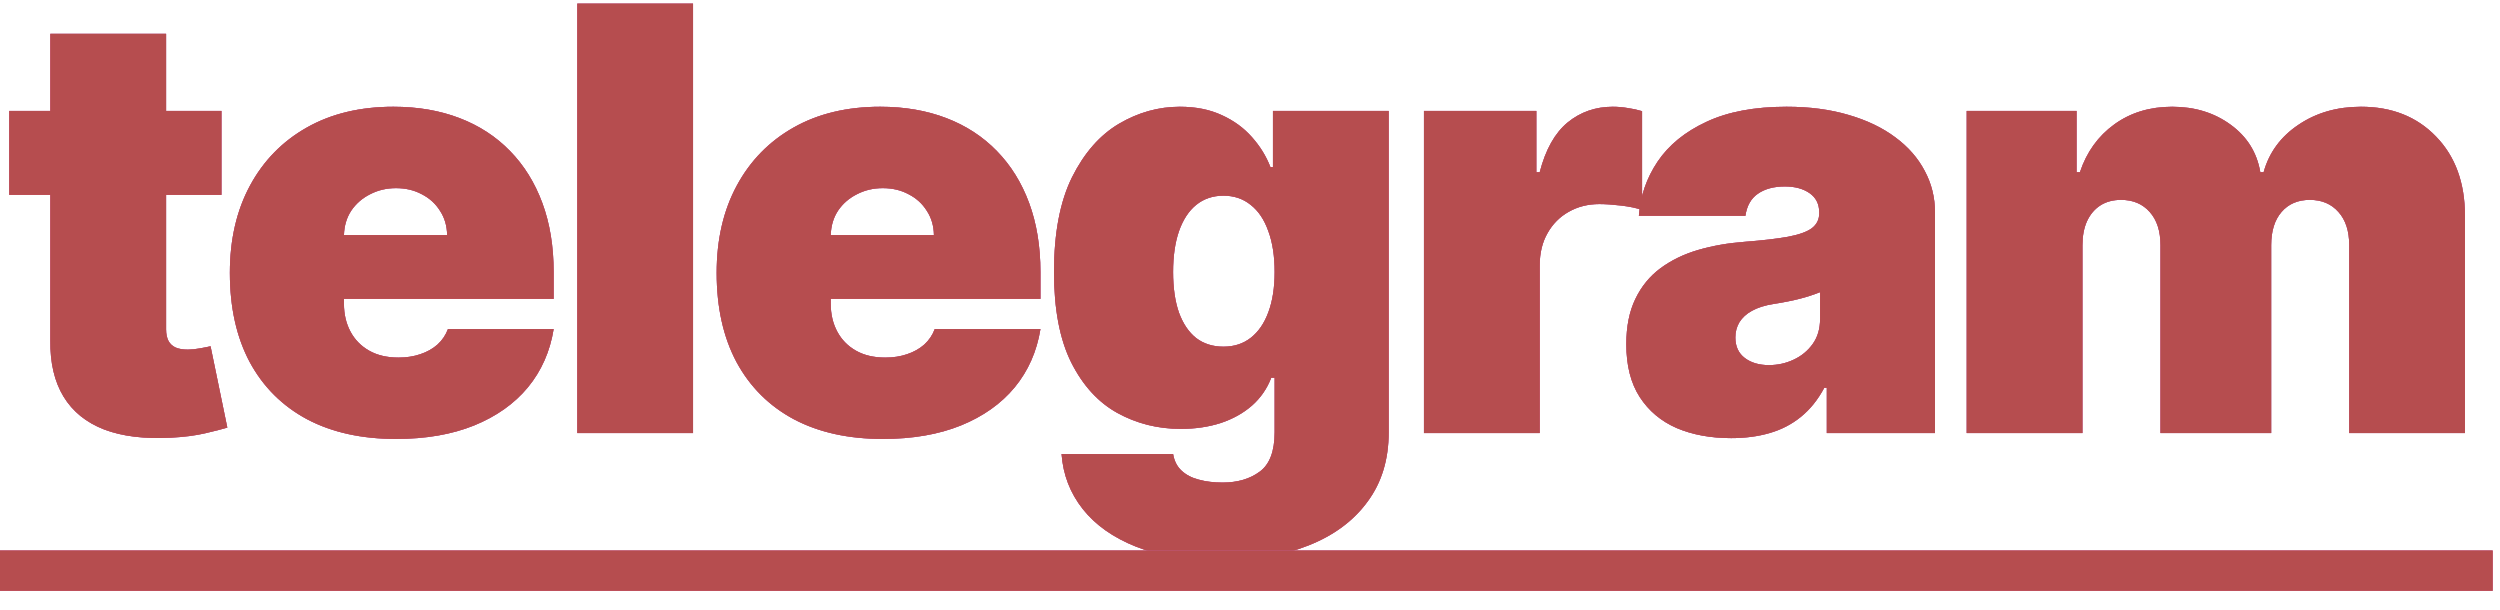
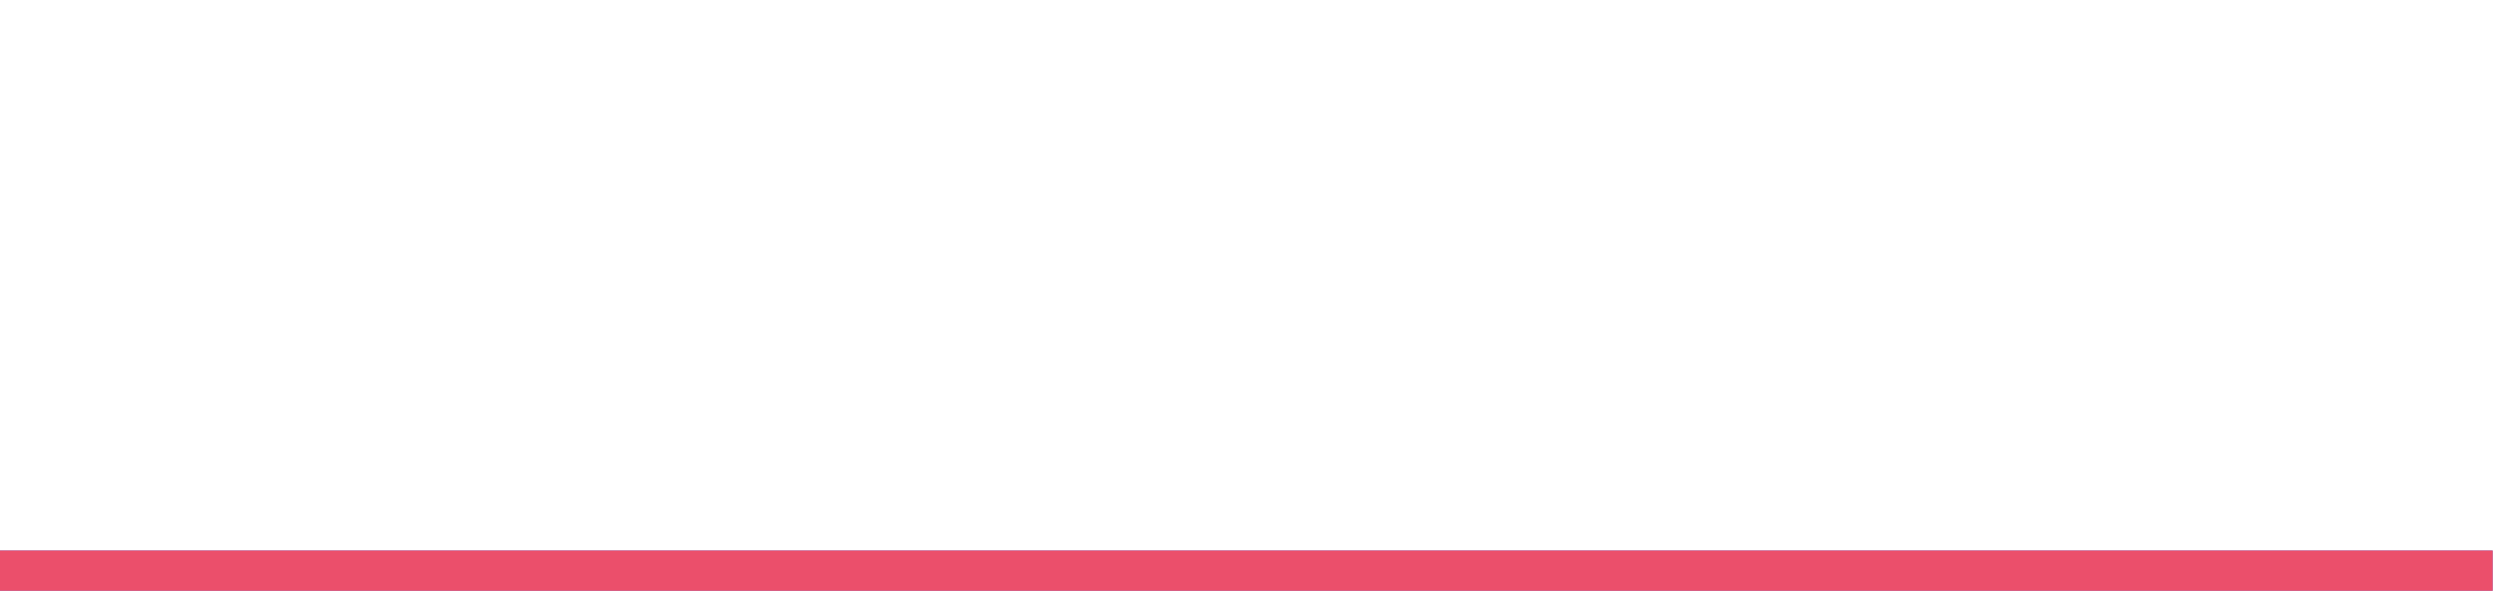
<svg xmlns="http://www.w3.org/2000/svg" width="127" height="31" viewBox="0 0 127 31" fill="none">
-   <path d="M11.25 5.636V9.898H0.469V5.636H11.25ZM2.557 1.716H8.438V16.737C8.438 16.965 8.477 17.156 8.555 17.312C8.633 17.462 8.754 17.575 8.917 17.653C9.08 17.724 9.29 17.76 9.545 17.76C9.723 17.76 9.929 17.739 10.163 17.696C10.405 17.653 10.582 17.618 10.696 17.59L11.548 21.723C11.286 21.801 10.909 21.897 10.419 22.011C9.936 22.124 9.361 22.199 8.693 22.234C7.344 22.305 6.211 22.167 5.295 21.819C4.379 21.464 3.69 20.906 3.228 20.146C2.766 19.386 2.543 18.435 2.557 17.291V1.716ZM20.115 22.298C18.368 22.298 16.862 21.965 15.598 21.297C14.341 20.622 13.371 19.656 12.689 18.399C12.015 17.135 11.677 15.622 11.677 13.861C11.677 12.171 12.018 10.693 12.7 9.429C13.382 8.165 14.344 7.181 15.587 6.478C16.83 5.775 18.297 5.423 19.987 5.423C21.223 5.423 22.341 5.615 23.343 5.999C24.344 6.382 25.2 6.94 25.91 7.671C26.62 8.396 27.167 9.276 27.551 10.313C27.934 11.35 28.126 12.518 28.126 13.818V15.182H13.51V11.943H22.714C22.707 11.474 22.586 11.062 22.352 10.707C22.125 10.345 21.816 10.065 21.425 9.866C21.042 9.66 20.605 9.557 20.115 9.557C19.639 9.557 19.202 9.66 18.804 9.866C18.407 10.065 18.087 10.342 17.846 10.697C17.611 11.052 17.487 11.467 17.473 11.943V15.438C17.473 15.963 17.583 16.432 17.803 16.844C18.023 17.256 18.339 17.579 18.751 17.813C19.163 18.048 19.66 18.165 20.243 18.165C20.648 18.165 21.017 18.108 21.351 17.994C21.692 17.881 21.983 17.717 22.224 17.504C22.466 17.284 22.643 17.021 22.757 16.716H28.126C27.942 17.852 27.505 18.84 26.816 19.678C26.127 20.509 25.214 21.155 24.078 21.616C22.949 22.071 21.628 22.298 20.115 22.298ZM35.206 0.182V22H29.326V0.182H35.206ZM44.844 22.298C43.097 22.298 41.591 21.965 40.327 21.297C39.07 20.622 38.1 19.656 37.418 18.399C36.744 17.135 36.406 15.622 36.406 13.861C36.406 12.171 36.747 10.693 37.429 9.429C38.111 8.165 39.073 7.181 40.316 6.478C41.559 5.775 43.026 5.423 44.716 5.423C45.952 5.423 47.07 5.615 48.072 5.999C49.073 6.382 49.929 6.94 50.639 7.671C51.349 8.396 51.896 9.276 52.28 10.313C52.663 11.35 52.855 12.518 52.855 13.818V15.182H38.239V11.943H47.443C47.436 11.474 47.315 11.062 47.081 10.707C46.854 10.345 46.545 10.065 46.154 9.866C45.771 9.66 45.334 9.557 44.844 9.557C44.368 9.557 43.931 9.66 43.533 9.866C43.136 10.065 42.816 10.342 42.575 10.697C42.34 11.052 42.216 11.467 42.202 11.943V15.438C42.202 15.963 42.312 16.432 42.532 16.844C42.752 17.256 43.068 17.579 43.48 17.813C43.892 18.048 44.389 18.165 44.972 18.165C45.376 18.165 45.746 18.108 46.08 17.994C46.42 17.881 46.712 17.717 46.953 17.504C47.195 17.284 47.372 17.021 47.486 16.716H52.855C52.67 17.852 52.234 18.84 51.545 19.678C50.856 20.509 49.943 21.155 48.807 21.616C47.678 22.071 46.356 22.298 44.844 22.298ZM61.938 28.477C60.298 28.477 58.891 28.243 57.719 27.774C56.555 27.312 55.649 26.673 55.003 25.857C54.364 25.047 54.005 24.116 53.927 23.065H59.594C59.651 23.413 59.793 23.694 60.021 23.907C60.248 24.12 60.539 24.273 60.894 24.365C61.257 24.465 61.661 24.514 62.109 24.514C62.869 24.514 63.497 24.329 63.994 23.96C64.499 23.591 64.751 22.923 64.751 21.957V19.188H64.58C64.367 19.741 64.041 20.214 63.6 20.604C63.16 20.988 62.631 21.283 62.013 21.489C61.395 21.688 60.717 21.787 59.978 21.787C58.813 21.787 57.741 21.517 56.761 20.977C55.788 20.438 55.007 19.582 54.417 18.41C53.835 17.238 53.543 15.707 53.543 13.818C53.543 11.844 53.849 10.239 54.46 9.003C55.078 7.767 55.873 6.862 56.846 6.286C57.826 5.711 58.856 5.423 59.935 5.423C60.745 5.423 61.455 5.565 62.066 5.849C62.677 6.126 63.188 6.499 63.6 6.968C64.012 7.43 64.325 7.938 64.538 8.491H64.666V5.636H70.546V21.957C70.546 23.342 70.188 24.518 69.47 25.484C68.76 26.457 67.759 27.199 66.466 27.71C65.173 28.222 63.664 28.477 61.938 28.477ZM62.151 17.611C62.691 17.611 63.153 17.462 63.536 17.163C63.927 16.858 64.225 16.425 64.431 15.864C64.644 15.296 64.751 14.614 64.751 13.818C64.751 13.008 64.644 12.316 64.431 11.741C64.225 11.158 63.927 10.714 63.536 10.409C63.153 10.097 62.691 9.94 62.151 9.94C61.612 9.94 61.15 10.097 60.766 10.409C60.39 10.714 60.099 11.158 59.893 11.741C59.694 12.316 59.594 13.008 59.594 13.818C59.594 14.628 59.694 15.317 59.893 15.885C60.099 16.446 60.39 16.876 60.766 17.174C61.15 17.465 61.612 17.611 62.151 17.611ZM72.337 22V5.636H78.047V8.747H78.218C78.516 7.597 78.989 6.755 79.635 6.222C80.288 5.69 81.052 5.423 81.925 5.423C82.181 5.423 82.433 5.445 82.682 5.487C82.937 5.523 83.182 5.576 83.417 5.647V10.665C83.126 10.565 82.767 10.491 82.341 10.441C81.915 10.391 81.549 10.367 81.243 10.367C80.668 10.367 80.15 10.498 79.688 10.761C79.234 11.016 78.875 11.379 78.612 11.847C78.349 12.309 78.218 12.852 78.218 13.477V22H72.337ZM87.943 22.256C86.899 22.256 85.976 22.085 85.173 21.744C84.378 21.396 83.753 20.871 83.298 20.168C82.844 19.465 82.616 18.57 82.616 17.483C82.616 16.588 82.769 15.825 83.074 15.193C83.38 14.553 83.806 14.031 84.353 13.626C84.9 13.222 85.535 12.913 86.26 12.7C86.991 12.486 87.78 12.348 88.625 12.284C89.541 12.213 90.276 12.128 90.83 12.028C91.391 11.922 91.796 11.776 92.044 11.592C92.293 11.4 92.417 11.148 92.417 10.835V10.793C92.417 10.367 92.254 10.04 91.927 9.812C91.601 9.585 91.182 9.472 90.67 9.472C90.109 9.472 89.651 9.596 89.296 9.844C88.948 10.086 88.738 10.459 88.667 10.963H83.255C83.326 9.969 83.642 9.053 84.204 8.214C84.772 7.369 85.599 6.695 86.686 6.19C87.772 5.679 89.129 5.423 90.755 5.423C91.927 5.423 92.978 5.562 93.909 5.839C94.839 6.109 95.631 6.489 96.285 6.979C96.938 7.462 97.435 8.03 97.776 8.683C98.124 9.33 98.298 10.033 98.298 10.793V22H92.801V19.699H92.673C92.346 20.31 91.949 20.803 91.48 21.18C91.018 21.556 90.489 21.829 89.892 22C89.303 22.171 88.653 22.256 87.943 22.256ZM89.861 18.548C90.308 18.548 90.727 18.456 91.118 18.271C91.515 18.087 91.838 17.82 92.087 17.472C92.336 17.124 92.46 16.702 92.46 16.204V14.841C92.304 14.905 92.137 14.965 91.959 15.022C91.789 15.079 91.604 15.132 91.405 15.182C91.213 15.232 91.008 15.278 90.787 15.32C90.574 15.363 90.351 15.402 90.116 15.438C89.662 15.508 89.289 15.626 88.998 15.789C88.713 15.945 88.501 16.141 88.358 16.375C88.224 16.602 88.156 16.858 88.156 17.142C88.156 17.597 88.316 17.945 88.635 18.186C88.955 18.428 89.363 18.548 89.861 18.548ZM99.908 22V5.636H105.49V8.747H105.661C106.002 7.724 106.584 6.915 107.408 6.318C108.232 5.722 109.212 5.423 110.348 5.423C111.499 5.423 112.49 5.729 113.321 6.339C114.151 6.943 114.652 7.746 114.823 8.747H114.993C115.27 7.746 115.86 6.943 116.762 6.339C117.664 5.729 118.722 5.423 119.936 5.423C121.506 5.423 122.777 5.928 123.75 6.936C124.73 7.945 125.22 9.287 125.22 10.963V22H119.34V12.454C119.34 11.737 119.159 11.176 118.796 10.771C118.434 10.359 117.948 10.153 117.337 10.153C116.733 10.153 116.254 10.359 115.899 10.771C115.551 11.176 115.377 11.737 115.377 12.454V22H109.752V12.454C109.752 11.737 109.571 11.176 109.208 10.771C108.846 10.359 108.36 10.153 107.749 10.153C107.344 10.153 106.996 10.246 106.705 10.43C106.414 10.615 106.186 10.881 106.023 11.229C105.867 11.57 105.789 11.979 105.789 12.454V22H99.908Z" fill="#7571CE" />
-   <path d="M11.25 5.636V9.898H0.469V5.636H11.25ZM2.557 1.716H8.438V16.737C8.438 16.965 8.477 17.156 8.555 17.312C8.633 17.462 8.754 17.575 8.917 17.653C9.08 17.724 9.29 17.76 9.545 17.76C9.723 17.76 9.929 17.739 10.163 17.696C10.405 17.653 10.582 17.618 10.696 17.59L11.548 21.723C11.286 21.801 10.909 21.897 10.419 22.011C9.936 22.124 9.361 22.199 8.693 22.234C7.344 22.305 6.211 22.167 5.295 21.819C4.379 21.464 3.69 20.906 3.228 20.146C2.766 19.386 2.543 18.435 2.557 17.291V1.716ZM20.115 22.298C18.368 22.298 16.862 21.965 15.598 21.297C14.341 20.622 13.371 19.656 12.689 18.399C12.015 17.135 11.677 15.622 11.677 13.861C11.677 12.171 12.018 10.693 12.7 9.429C13.382 8.165 14.344 7.181 15.587 6.478C16.83 5.775 18.297 5.423 19.987 5.423C21.223 5.423 22.341 5.615 23.343 5.999C24.344 6.382 25.2 6.94 25.91 7.671C26.62 8.396 27.167 9.276 27.551 10.313C27.934 11.35 28.126 12.518 28.126 13.818V15.182H13.51V11.943H22.714C22.707 11.474 22.586 11.062 22.352 10.707C22.125 10.345 21.816 10.065 21.425 9.866C21.042 9.66 20.605 9.557 20.115 9.557C19.639 9.557 19.202 9.66 18.804 9.866C18.407 10.065 18.087 10.342 17.846 10.697C17.611 11.052 17.487 11.467 17.473 11.943V15.438C17.473 15.963 17.583 16.432 17.803 16.844C18.023 17.256 18.339 17.579 18.751 17.813C19.163 18.048 19.66 18.165 20.243 18.165C20.648 18.165 21.017 18.108 21.351 17.994C21.692 17.881 21.983 17.717 22.224 17.504C22.466 17.284 22.643 17.021 22.757 16.716H28.126C27.942 17.852 27.505 18.84 26.816 19.678C26.127 20.509 25.214 21.155 24.078 21.616C22.949 22.071 21.628 22.298 20.115 22.298ZM35.206 0.182V22H29.326V0.182H35.206ZM44.844 22.298C43.097 22.298 41.591 21.965 40.327 21.297C39.07 20.622 38.1 19.656 37.418 18.399C36.744 17.135 36.406 15.622 36.406 13.861C36.406 12.171 36.747 10.693 37.429 9.429C38.111 8.165 39.073 7.181 40.316 6.478C41.559 5.775 43.026 5.423 44.716 5.423C45.952 5.423 47.07 5.615 48.072 5.999C49.073 6.382 49.929 6.94 50.639 7.671C51.349 8.396 51.896 9.276 52.28 10.313C52.663 11.35 52.855 12.518 52.855 13.818V15.182H38.239V11.943H47.443C47.436 11.474 47.315 11.062 47.081 10.707C46.854 10.345 46.545 10.065 46.154 9.866C45.771 9.66 45.334 9.557 44.844 9.557C44.368 9.557 43.931 9.66 43.533 9.866C43.136 10.065 42.816 10.342 42.575 10.697C42.34 11.052 42.216 11.467 42.202 11.943V15.438C42.202 15.963 42.312 16.432 42.532 16.844C42.752 17.256 43.068 17.579 43.48 17.813C43.892 18.048 44.389 18.165 44.972 18.165C45.376 18.165 45.746 18.108 46.08 17.994C46.42 17.881 46.712 17.717 46.953 17.504C47.195 17.284 47.372 17.021 47.486 16.716H52.855C52.67 17.852 52.234 18.84 51.545 19.678C50.856 20.509 49.943 21.155 48.807 21.616C47.678 22.071 46.356 22.298 44.844 22.298ZM61.938 28.477C60.298 28.477 58.891 28.243 57.719 27.774C56.555 27.312 55.649 26.673 55.003 25.857C54.364 25.047 54.005 24.116 53.927 23.065H59.594C59.651 23.413 59.793 23.694 60.021 23.907C60.248 24.12 60.539 24.273 60.894 24.365C61.257 24.465 61.661 24.514 62.109 24.514C62.869 24.514 63.497 24.329 63.994 23.96C64.499 23.591 64.751 22.923 64.751 21.957V19.188H64.58C64.367 19.741 64.041 20.214 63.6 20.604C63.16 20.988 62.631 21.283 62.013 21.489C61.395 21.688 60.717 21.787 59.978 21.787C58.813 21.787 57.741 21.517 56.761 20.977C55.788 20.438 55.007 19.582 54.417 18.41C53.835 17.238 53.543 15.707 53.543 13.818C53.543 11.844 53.849 10.239 54.46 9.003C55.078 7.767 55.873 6.862 56.846 6.286C57.826 5.711 58.856 5.423 59.935 5.423C60.745 5.423 61.455 5.565 62.066 5.849C62.677 6.126 63.188 6.499 63.6 6.968C64.012 7.43 64.325 7.938 64.538 8.491H64.666V5.636H70.546V21.957C70.546 23.342 70.188 24.518 69.47 25.484C68.76 26.457 67.759 27.199 66.466 27.71C65.173 28.222 63.664 28.477 61.938 28.477ZM62.151 17.611C62.691 17.611 63.153 17.462 63.536 17.163C63.927 16.858 64.225 16.425 64.431 15.864C64.644 15.296 64.751 14.614 64.751 13.818C64.751 13.008 64.644 12.316 64.431 11.741C64.225 11.158 63.927 10.714 63.536 10.409C63.153 10.097 62.691 9.94 62.151 9.94C61.612 9.94 61.15 10.097 60.766 10.409C60.39 10.714 60.099 11.158 59.893 11.741C59.694 12.316 59.594 13.008 59.594 13.818C59.594 14.628 59.694 15.317 59.893 15.885C60.099 16.446 60.39 16.876 60.766 17.174C61.15 17.465 61.612 17.611 62.151 17.611ZM72.337 22V5.636H78.047V8.747H78.218C78.516 7.597 78.989 6.755 79.635 6.222C80.288 5.69 81.052 5.423 81.925 5.423C82.181 5.423 82.433 5.445 82.682 5.487C82.937 5.523 83.182 5.576 83.417 5.647V10.665C83.126 10.565 82.767 10.491 82.341 10.441C81.915 10.391 81.549 10.367 81.243 10.367C80.668 10.367 80.15 10.498 79.688 10.761C79.234 11.016 78.875 11.379 78.612 11.847C78.349 12.309 78.218 12.852 78.218 13.477V22H72.337ZM87.943 22.256C86.899 22.256 85.976 22.085 85.173 21.744C84.378 21.396 83.753 20.871 83.298 20.168C82.844 19.465 82.616 18.57 82.616 17.483C82.616 16.588 82.769 15.825 83.074 15.193C83.38 14.553 83.806 14.031 84.353 13.626C84.9 13.222 85.535 12.913 86.26 12.7C86.991 12.486 87.78 12.348 88.625 12.284C89.541 12.213 90.276 12.128 90.83 12.028C91.391 11.922 91.796 11.776 92.044 11.592C92.293 11.4 92.417 11.148 92.417 10.835V10.793C92.417 10.367 92.254 10.04 91.927 9.812C91.601 9.585 91.182 9.472 90.67 9.472C90.109 9.472 89.651 9.596 89.296 9.844C88.948 10.086 88.738 10.459 88.667 10.963H83.255C83.326 9.969 83.642 9.053 84.204 8.214C84.772 7.369 85.599 6.695 86.686 6.19C87.772 5.679 89.129 5.423 90.755 5.423C91.927 5.423 92.978 5.562 93.909 5.839C94.839 6.109 95.631 6.489 96.285 6.979C96.938 7.462 97.435 8.03 97.776 8.683C98.124 9.33 98.298 10.033 98.298 10.793V22H92.801V19.699H92.673C92.346 20.31 91.949 20.803 91.48 21.18C91.018 21.556 90.489 21.829 89.892 22C89.303 22.171 88.653 22.256 87.943 22.256ZM89.861 18.548C90.308 18.548 90.727 18.456 91.118 18.271C91.515 18.087 91.838 17.82 92.087 17.472C92.336 17.124 92.46 16.702 92.46 16.204V14.841C92.304 14.905 92.137 14.965 91.959 15.022C91.789 15.079 91.604 15.132 91.405 15.182C91.213 15.232 91.008 15.278 90.787 15.32C90.574 15.363 90.351 15.402 90.116 15.438C89.662 15.508 89.289 15.626 88.998 15.789C88.713 15.945 88.501 16.141 88.358 16.375C88.224 16.602 88.156 16.858 88.156 17.142C88.156 17.597 88.316 17.945 88.635 18.186C88.955 18.428 89.363 18.548 89.861 18.548ZM99.908 22V5.636H105.49V8.747H105.661C106.002 7.724 106.584 6.915 107.408 6.318C108.232 5.722 109.212 5.423 110.348 5.423C111.499 5.423 112.49 5.729 113.321 6.339C114.151 6.943 114.652 7.746 114.823 8.747H114.993C115.27 7.746 115.86 6.943 116.762 6.339C117.664 5.729 118.722 5.423 119.936 5.423C121.506 5.423 122.777 5.928 123.75 6.936C124.73 7.945 125.22 9.287 125.22 10.963V22H119.34V12.454C119.34 11.737 119.159 11.176 118.796 10.771C118.434 10.359 117.948 10.153 117.337 10.153C116.733 10.153 116.254 10.359 115.899 10.771C115.551 11.176 115.377 11.737 115.377 12.454V22H109.752V12.454C109.752 11.737 109.571 11.176 109.208 10.771C108.846 10.359 108.36 10.153 107.749 10.153C107.344 10.153 106.996 10.246 106.705 10.43C106.414 10.615 106.186 10.881 106.023 11.229C105.867 11.57 105.789 11.979 105.789 12.454V22H99.908Z" fill="url(#paint0_linear_45_266)" />
-   <path d="M11.25 5.636V9.898H0.469V5.636H11.25ZM2.557 1.716H8.438V16.737C8.438 16.965 8.477 17.156 8.555 17.312C8.633 17.462 8.754 17.575 8.917 17.653C9.08 17.724 9.29 17.76 9.545 17.76C9.723 17.76 9.929 17.739 10.163 17.696C10.405 17.653 10.582 17.618 10.696 17.59L11.548 21.723C11.286 21.801 10.909 21.897 10.419 22.011C9.936 22.124 9.361 22.199 8.693 22.234C7.344 22.305 6.211 22.167 5.295 21.819C4.379 21.464 3.69 20.906 3.228 20.146C2.766 19.386 2.543 18.435 2.557 17.291V1.716ZM20.115 22.298C18.368 22.298 16.862 21.965 15.598 21.297C14.341 20.622 13.371 19.656 12.689 18.399C12.015 17.135 11.677 15.622 11.677 13.861C11.677 12.171 12.018 10.693 12.7 9.429C13.382 8.165 14.344 7.181 15.587 6.478C16.83 5.775 18.297 5.423 19.987 5.423C21.223 5.423 22.341 5.615 23.343 5.999C24.344 6.382 25.2 6.94 25.91 7.671C26.62 8.396 27.167 9.276 27.551 10.313C27.934 11.35 28.126 12.518 28.126 13.818V15.182H13.51V11.943H22.714C22.707 11.474 22.586 11.062 22.352 10.707C22.125 10.345 21.816 10.065 21.425 9.866C21.042 9.66 20.605 9.557 20.115 9.557C19.639 9.557 19.202 9.66 18.804 9.866C18.407 10.065 18.087 10.342 17.846 10.697C17.611 11.052 17.487 11.467 17.473 11.943V15.438C17.473 15.963 17.583 16.432 17.803 16.844C18.023 17.256 18.339 17.579 18.751 17.813C19.163 18.048 19.66 18.165 20.243 18.165C20.648 18.165 21.017 18.108 21.351 17.994C21.692 17.881 21.983 17.717 22.224 17.504C22.466 17.284 22.643 17.021 22.757 16.716H28.126C27.942 17.852 27.505 18.84 26.816 19.678C26.127 20.509 25.214 21.155 24.078 21.616C22.949 22.071 21.628 22.298 20.115 22.298ZM35.206 0.182V22H29.326V0.182H35.206ZM44.844 22.298C43.097 22.298 41.591 21.965 40.327 21.297C39.07 20.622 38.1 19.656 37.418 18.399C36.744 17.135 36.406 15.622 36.406 13.861C36.406 12.171 36.747 10.693 37.429 9.429C38.111 8.165 39.073 7.181 40.316 6.478C41.559 5.775 43.026 5.423 44.716 5.423C45.952 5.423 47.07 5.615 48.072 5.999C49.073 6.382 49.929 6.94 50.639 7.671C51.349 8.396 51.896 9.276 52.28 10.313C52.663 11.35 52.855 12.518 52.855 13.818V15.182H38.239V11.943H47.443C47.436 11.474 47.315 11.062 47.081 10.707C46.854 10.345 46.545 10.065 46.154 9.866C45.771 9.66 45.334 9.557 44.844 9.557C44.368 9.557 43.931 9.66 43.533 9.866C43.136 10.065 42.816 10.342 42.575 10.697C42.34 11.052 42.216 11.467 42.202 11.943V15.438C42.202 15.963 42.312 16.432 42.532 16.844C42.752 17.256 43.068 17.579 43.48 17.813C43.892 18.048 44.389 18.165 44.972 18.165C45.376 18.165 45.746 18.108 46.08 17.994C46.42 17.881 46.712 17.717 46.953 17.504C47.195 17.284 47.372 17.021 47.486 16.716H52.855C52.67 17.852 52.234 18.84 51.545 19.678C50.856 20.509 49.943 21.155 48.807 21.616C47.678 22.071 46.356 22.298 44.844 22.298ZM61.938 28.477C60.298 28.477 58.891 28.243 57.719 27.774C56.555 27.312 55.649 26.673 55.003 25.857C54.364 25.047 54.005 24.116 53.927 23.065H59.594C59.651 23.413 59.793 23.694 60.021 23.907C60.248 24.12 60.539 24.273 60.894 24.365C61.257 24.465 61.661 24.514 62.109 24.514C62.869 24.514 63.497 24.329 63.994 23.96C64.499 23.591 64.751 22.923 64.751 21.957V19.188H64.58C64.367 19.741 64.041 20.214 63.6 20.604C63.16 20.988 62.631 21.283 62.013 21.489C61.395 21.688 60.717 21.787 59.978 21.787C58.813 21.787 57.741 21.517 56.761 20.977C55.788 20.438 55.007 19.582 54.417 18.41C53.835 17.238 53.543 15.707 53.543 13.818C53.543 11.844 53.849 10.239 54.46 9.003C55.078 7.767 55.873 6.862 56.846 6.286C57.826 5.711 58.856 5.423 59.935 5.423C60.745 5.423 61.455 5.565 62.066 5.849C62.677 6.126 63.188 6.499 63.6 6.968C64.012 7.43 64.325 7.938 64.538 8.491H64.666V5.636H70.546V21.957C70.546 23.342 70.188 24.518 69.47 25.484C68.76 26.457 67.759 27.199 66.466 27.71C65.173 28.222 63.664 28.477 61.938 28.477ZM62.151 17.611C62.691 17.611 63.153 17.462 63.536 17.163C63.927 16.858 64.225 16.425 64.431 15.864C64.644 15.296 64.751 14.614 64.751 13.818C64.751 13.008 64.644 12.316 64.431 11.741C64.225 11.158 63.927 10.714 63.536 10.409C63.153 10.097 62.691 9.94 62.151 9.94C61.612 9.94 61.15 10.097 60.766 10.409C60.39 10.714 60.099 11.158 59.893 11.741C59.694 12.316 59.594 13.008 59.594 13.818C59.594 14.628 59.694 15.317 59.893 15.885C60.099 16.446 60.39 16.876 60.766 17.174C61.15 17.465 61.612 17.611 62.151 17.611ZM72.337 22V5.636H78.047V8.747H78.218C78.516 7.597 78.989 6.755 79.635 6.222C80.288 5.69 81.052 5.423 81.925 5.423C82.181 5.423 82.433 5.445 82.682 5.487C82.937 5.523 83.182 5.576 83.417 5.647V10.665C83.126 10.565 82.767 10.491 82.341 10.441C81.915 10.391 81.549 10.367 81.243 10.367C80.668 10.367 80.15 10.498 79.688 10.761C79.234 11.016 78.875 11.379 78.612 11.847C78.349 12.309 78.218 12.852 78.218 13.477V22H72.337ZM87.943 22.256C86.899 22.256 85.976 22.085 85.173 21.744C84.378 21.396 83.753 20.871 83.298 20.168C82.844 19.465 82.616 18.57 82.616 17.483C82.616 16.588 82.769 15.825 83.074 15.193C83.38 14.553 83.806 14.031 84.353 13.626C84.9 13.222 85.535 12.913 86.26 12.7C86.991 12.486 87.78 12.348 88.625 12.284C89.541 12.213 90.276 12.128 90.83 12.028C91.391 11.922 91.796 11.776 92.044 11.592C92.293 11.4 92.417 11.148 92.417 10.835V10.793C92.417 10.367 92.254 10.04 91.927 9.812C91.601 9.585 91.182 9.472 90.67 9.472C90.109 9.472 89.651 9.596 89.296 9.844C88.948 10.086 88.738 10.459 88.667 10.963H83.255C83.326 9.969 83.642 9.053 84.204 8.214C84.772 7.369 85.599 6.695 86.686 6.19C87.772 5.679 89.129 5.423 90.755 5.423C91.927 5.423 92.978 5.562 93.909 5.839C94.839 6.109 95.631 6.489 96.285 6.979C96.938 7.462 97.435 8.03 97.776 8.683C98.124 9.33 98.298 10.033 98.298 10.793V22H92.801V19.699H92.673C92.346 20.31 91.949 20.803 91.48 21.18C91.018 21.556 90.489 21.829 89.892 22C89.303 22.171 88.653 22.256 87.943 22.256ZM89.861 18.548C90.308 18.548 90.727 18.456 91.118 18.271C91.515 18.087 91.838 17.82 92.087 17.472C92.336 17.124 92.46 16.702 92.46 16.204V14.841C92.304 14.905 92.137 14.965 91.959 15.022C91.789 15.079 91.604 15.132 91.405 15.182C91.213 15.232 91.008 15.278 90.787 15.32C90.574 15.363 90.351 15.402 90.116 15.438C89.662 15.508 89.289 15.626 88.998 15.789C88.713 15.945 88.501 16.141 88.358 16.375C88.224 16.602 88.156 16.858 88.156 17.142C88.156 17.597 88.316 17.945 88.635 18.186C88.955 18.428 89.363 18.548 89.861 18.548ZM99.908 22V5.636H105.49V8.747H105.661C106.002 7.724 106.584 6.915 107.408 6.318C108.232 5.722 109.212 5.423 110.348 5.423C111.499 5.423 112.49 5.729 113.321 6.339C114.151 6.943 114.652 7.746 114.823 8.747H114.993C115.27 7.746 115.86 6.943 116.762 6.339C117.664 5.729 118.722 5.423 119.936 5.423C121.506 5.423 122.777 5.928 123.75 6.936C124.73 7.945 125.22 9.287 125.22 10.963V22H119.34V12.454C119.34 11.737 119.159 11.176 118.796 10.771C118.434 10.359 117.948 10.153 117.337 10.153C116.733 10.153 116.254 10.359 115.899 10.771C115.551 11.176 115.377 11.737 115.377 12.454V22H109.752V12.454C109.752 11.737 109.571 11.176 109.208 10.771C108.846 10.359 108.36 10.153 107.749 10.153C107.344 10.153 106.996 10.246 106.705 10.43C106.414 10.615 106.186 10.881 106.023 11.229C105.867 11.57 105.789 11.979 105.789 12.454V22H99.908Z" fill="url(#paint1_linear_45_266)" />
  <path d="M0 27.966H126.627V30.011H0V27.966Z" fill="#7571CE" />
  <path d="M0 27.966H126.627V30.011H0V27.966Z" fill="url(#paint2_linear_45_266)" />
-   <path d="M0 27.966H126.627V30.011H0V27.966Z" fill="url(#paint3_linear_45_266)" />
  <defs>
    <linearGradient id="paint0_linear_45_266" x1="412.84" y1="-10.5" x2="693.439" y2="211.04" gradientUnits="userSpaceOnUse">
      <stop stop-color="#EB4F6B" />
      <stop offset="1" stop-color="#D6193B" />
    </linearGradient>
    <linearGradient id="paint1_linear_45_266" x1="412.84" y1="-10.5" x2="693.439" y2="211.04" gradientUnits="userSpaceOnUse">
      <stop stop-color="#B64D4F" />
      <stop offset="1" stop-color="#9B2D30" />
    </linearGradient>
    <linearGradient id="paint2_linear_45_266" x1="412.84" y1="-10.5" x2="693.439" y2="211.04" gradientUnits="userSpaceOnUse">
      <stop stop-color="#EB4F6B" />
      <stop offset="1" stop-color="#D6193B" />
    </linearGradient>
    <linearGradient id="paint3_linear_45_266" x1="412.84" y1="-10.5" x2="693.439" y2="211.04" gradientUnits="userSpaceOnUse">
      <stop stop-color="#B64D4F" />
      <stop offset="1" stop-color="#9B2D30" />
    </linearGradient>
  </defs>
</svg>